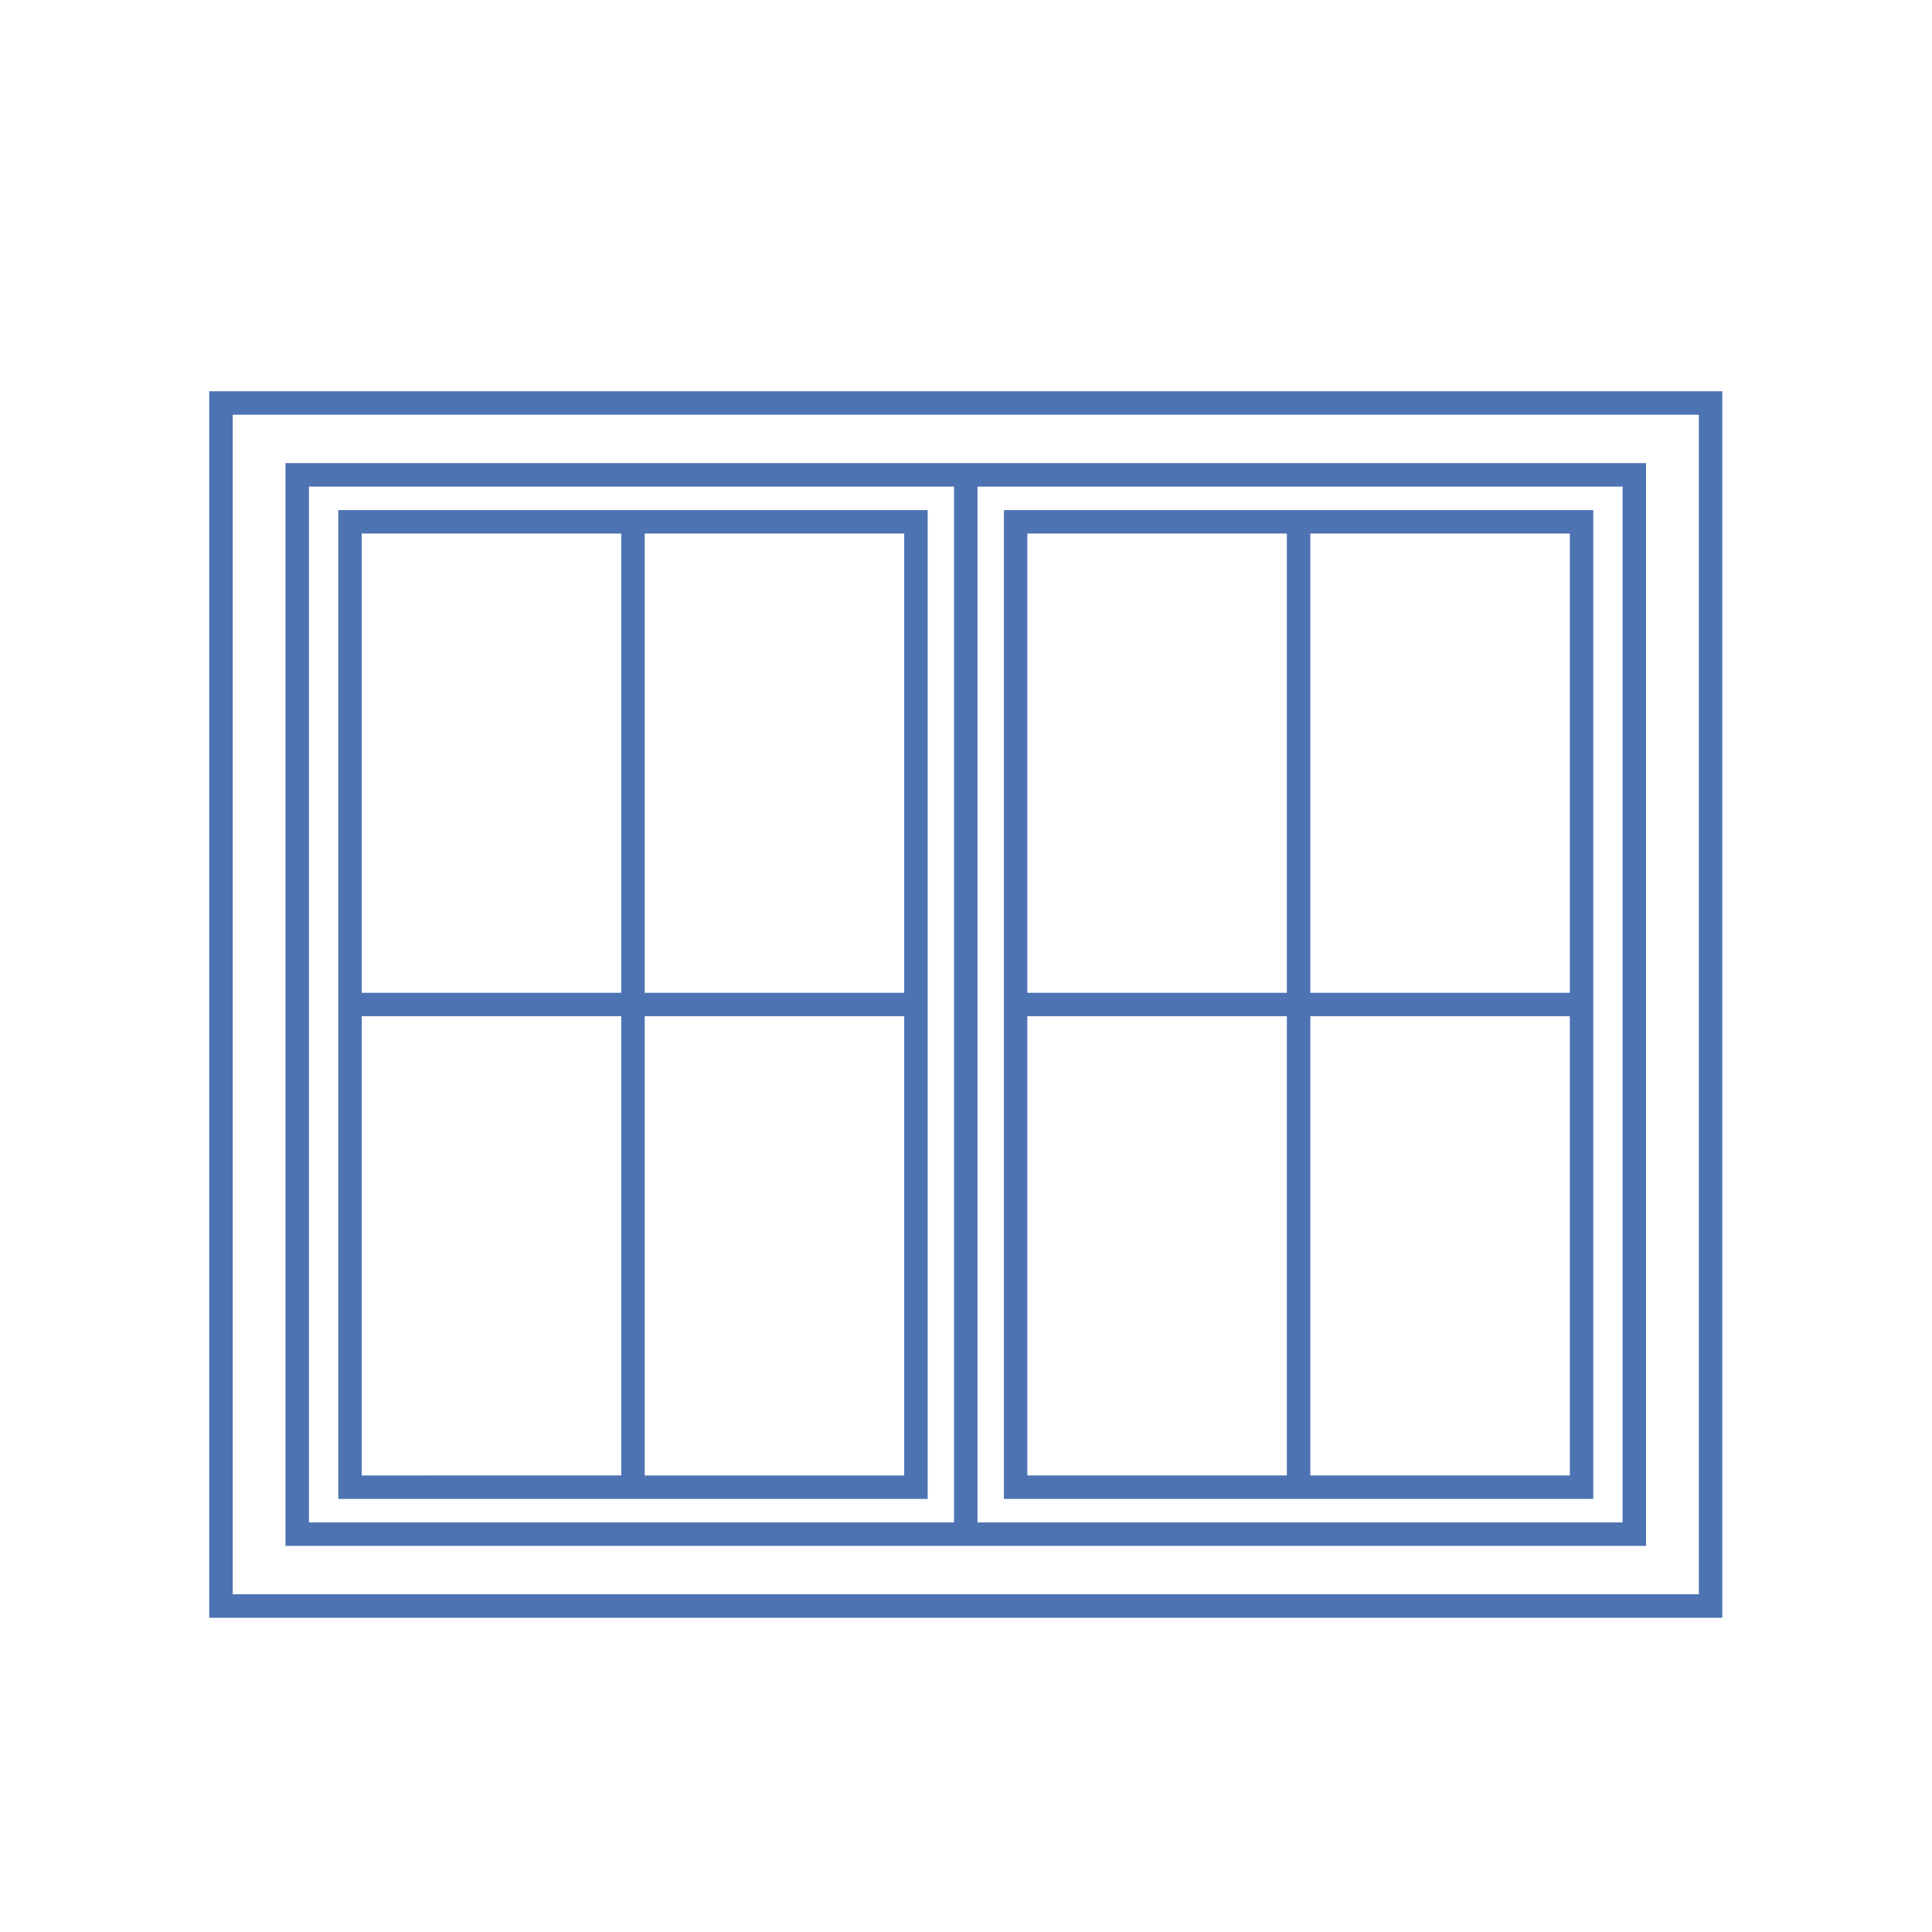
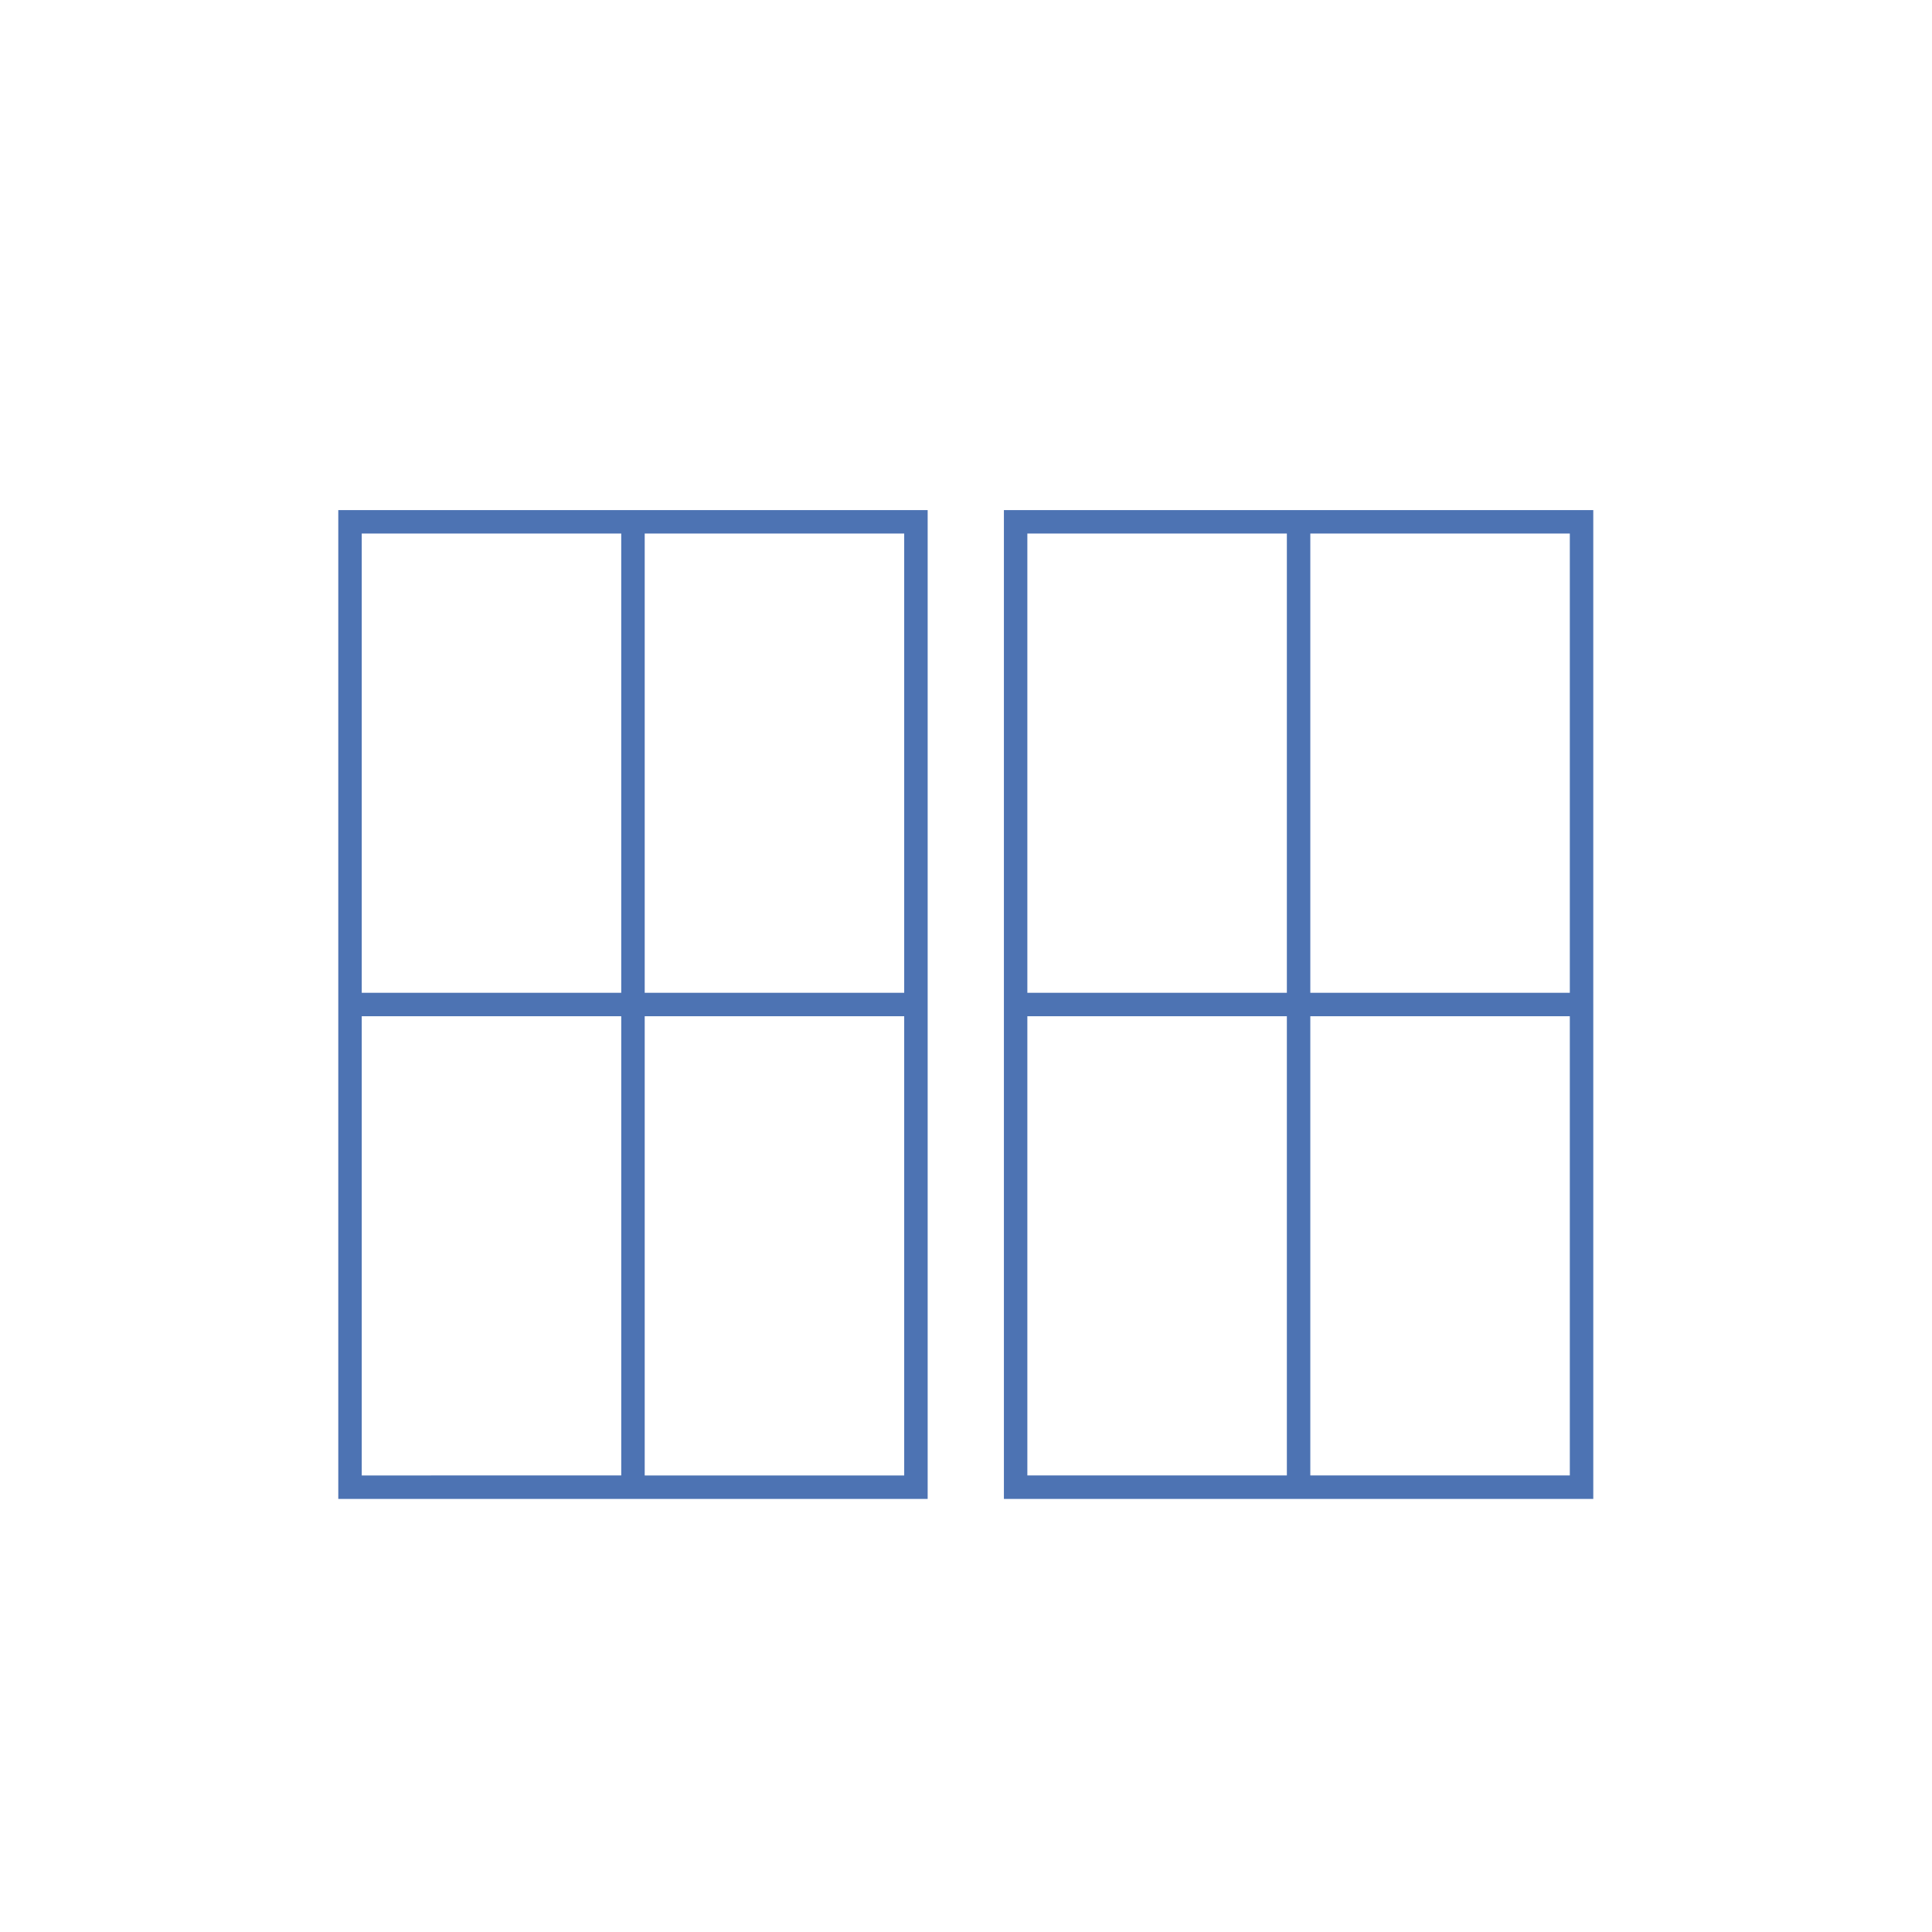
<svg xmlns="http://www.w3.org/2000/svg" width="1200" viewBox="0 0 900 900" height="1200" version="1.0">
  <defs>
    <clipPath id="a">
-       <path d="M97 182.258h706v571.5H97Zm0 0" />
-     </clipPath>
+       </clipPath>
  </defs>
  <g clip-path="url(#a)">
    <path fill="#4d73b3" d="M455.36 182.258H97.483V753.62h704.828V182.258Zm336.023 560.426H108.41V193.19h682.973Zm0 0" />
  </g>
-   <path fill="#4d73b3" d="M444.434 215.746H133v504.387h633.797V215.746Zm-300.508 493.45V226.68h300.508v482.515ZM755.867 226.68v482.515H455.36V226.68Zm0 0" />
  <path fill="#4d73b3" d="M157.586 698.262H432.14V237.617H157.586v460.645Zm10.926-224.856h120.886v213.918H168.512ZM421.21 687.324H300.328V473.406h120.883Zm0-224.851H300.328V248.55h120.883ZM168.51 248.55h120.887v213.922H168.512Zm573.7-10.933H467.657v460.645h274.555Zm-10.929 224.856H610.395V248.55H731.28ZM478.582 248.55h120.887v213.922H478.582Zm0 224.855h120.887v213.918H478.582Zm252.7 213.918H610.394V473.406H731.28Zm0 0" />
</svg>